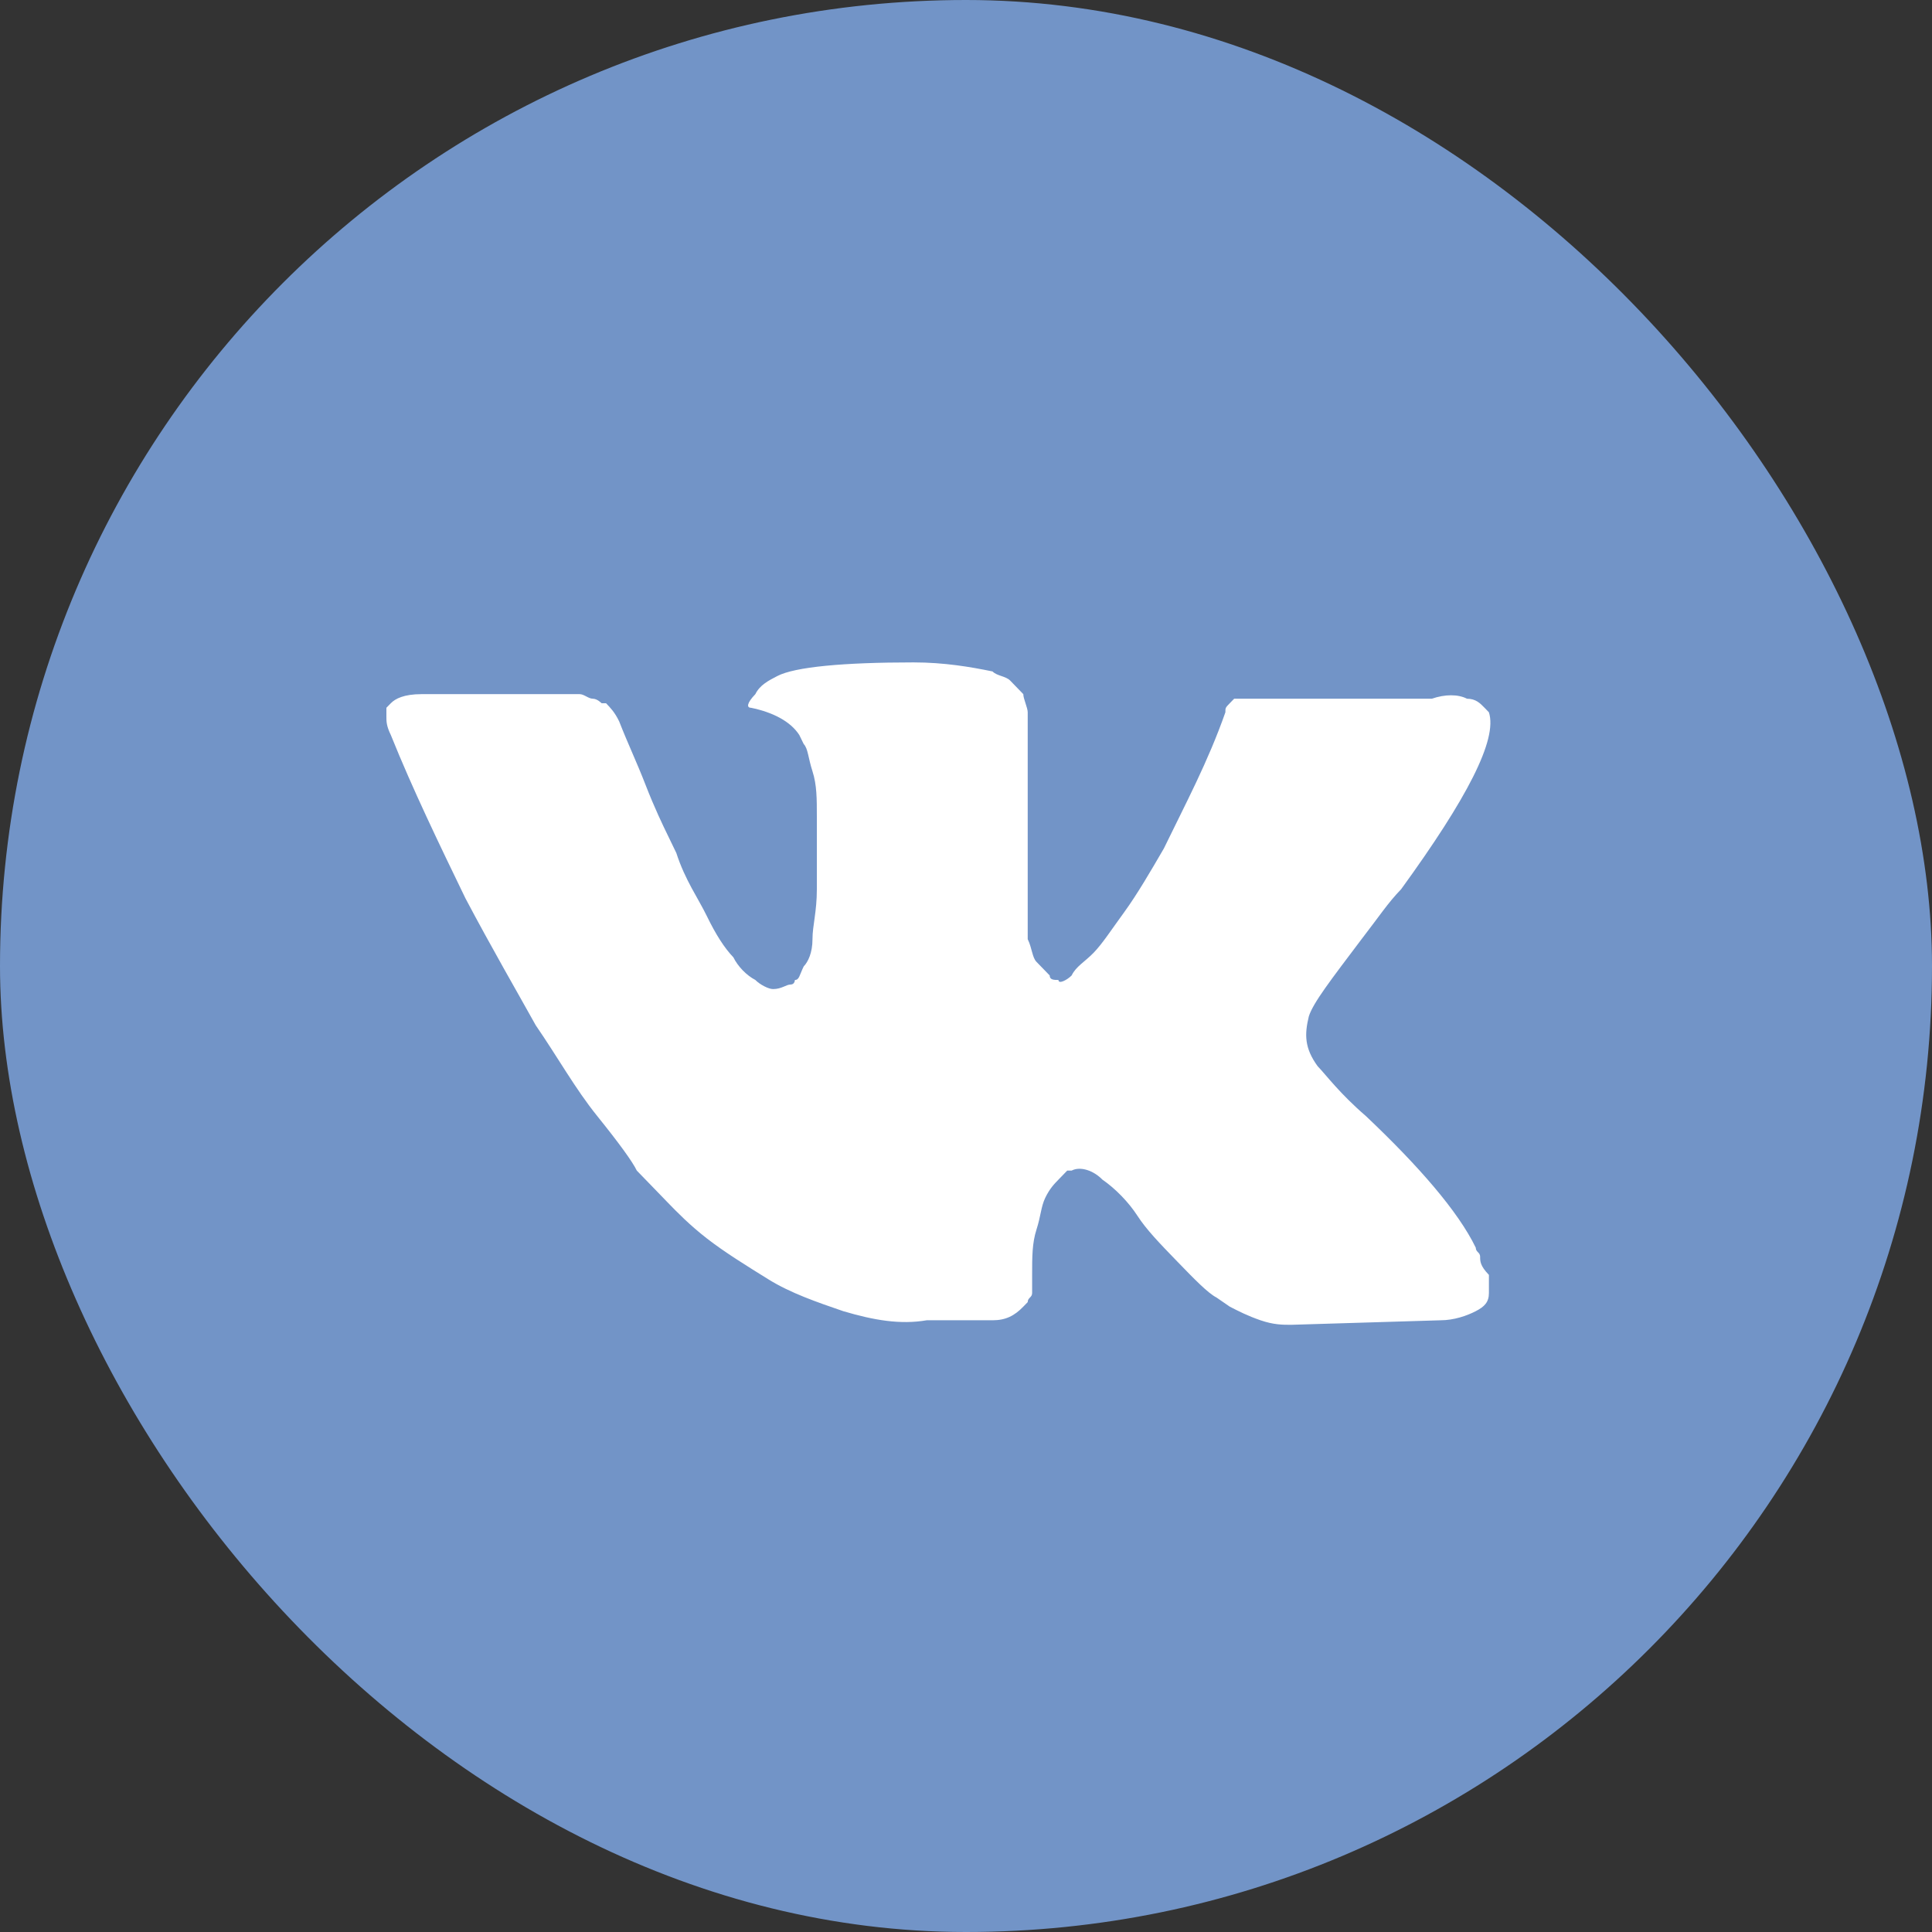
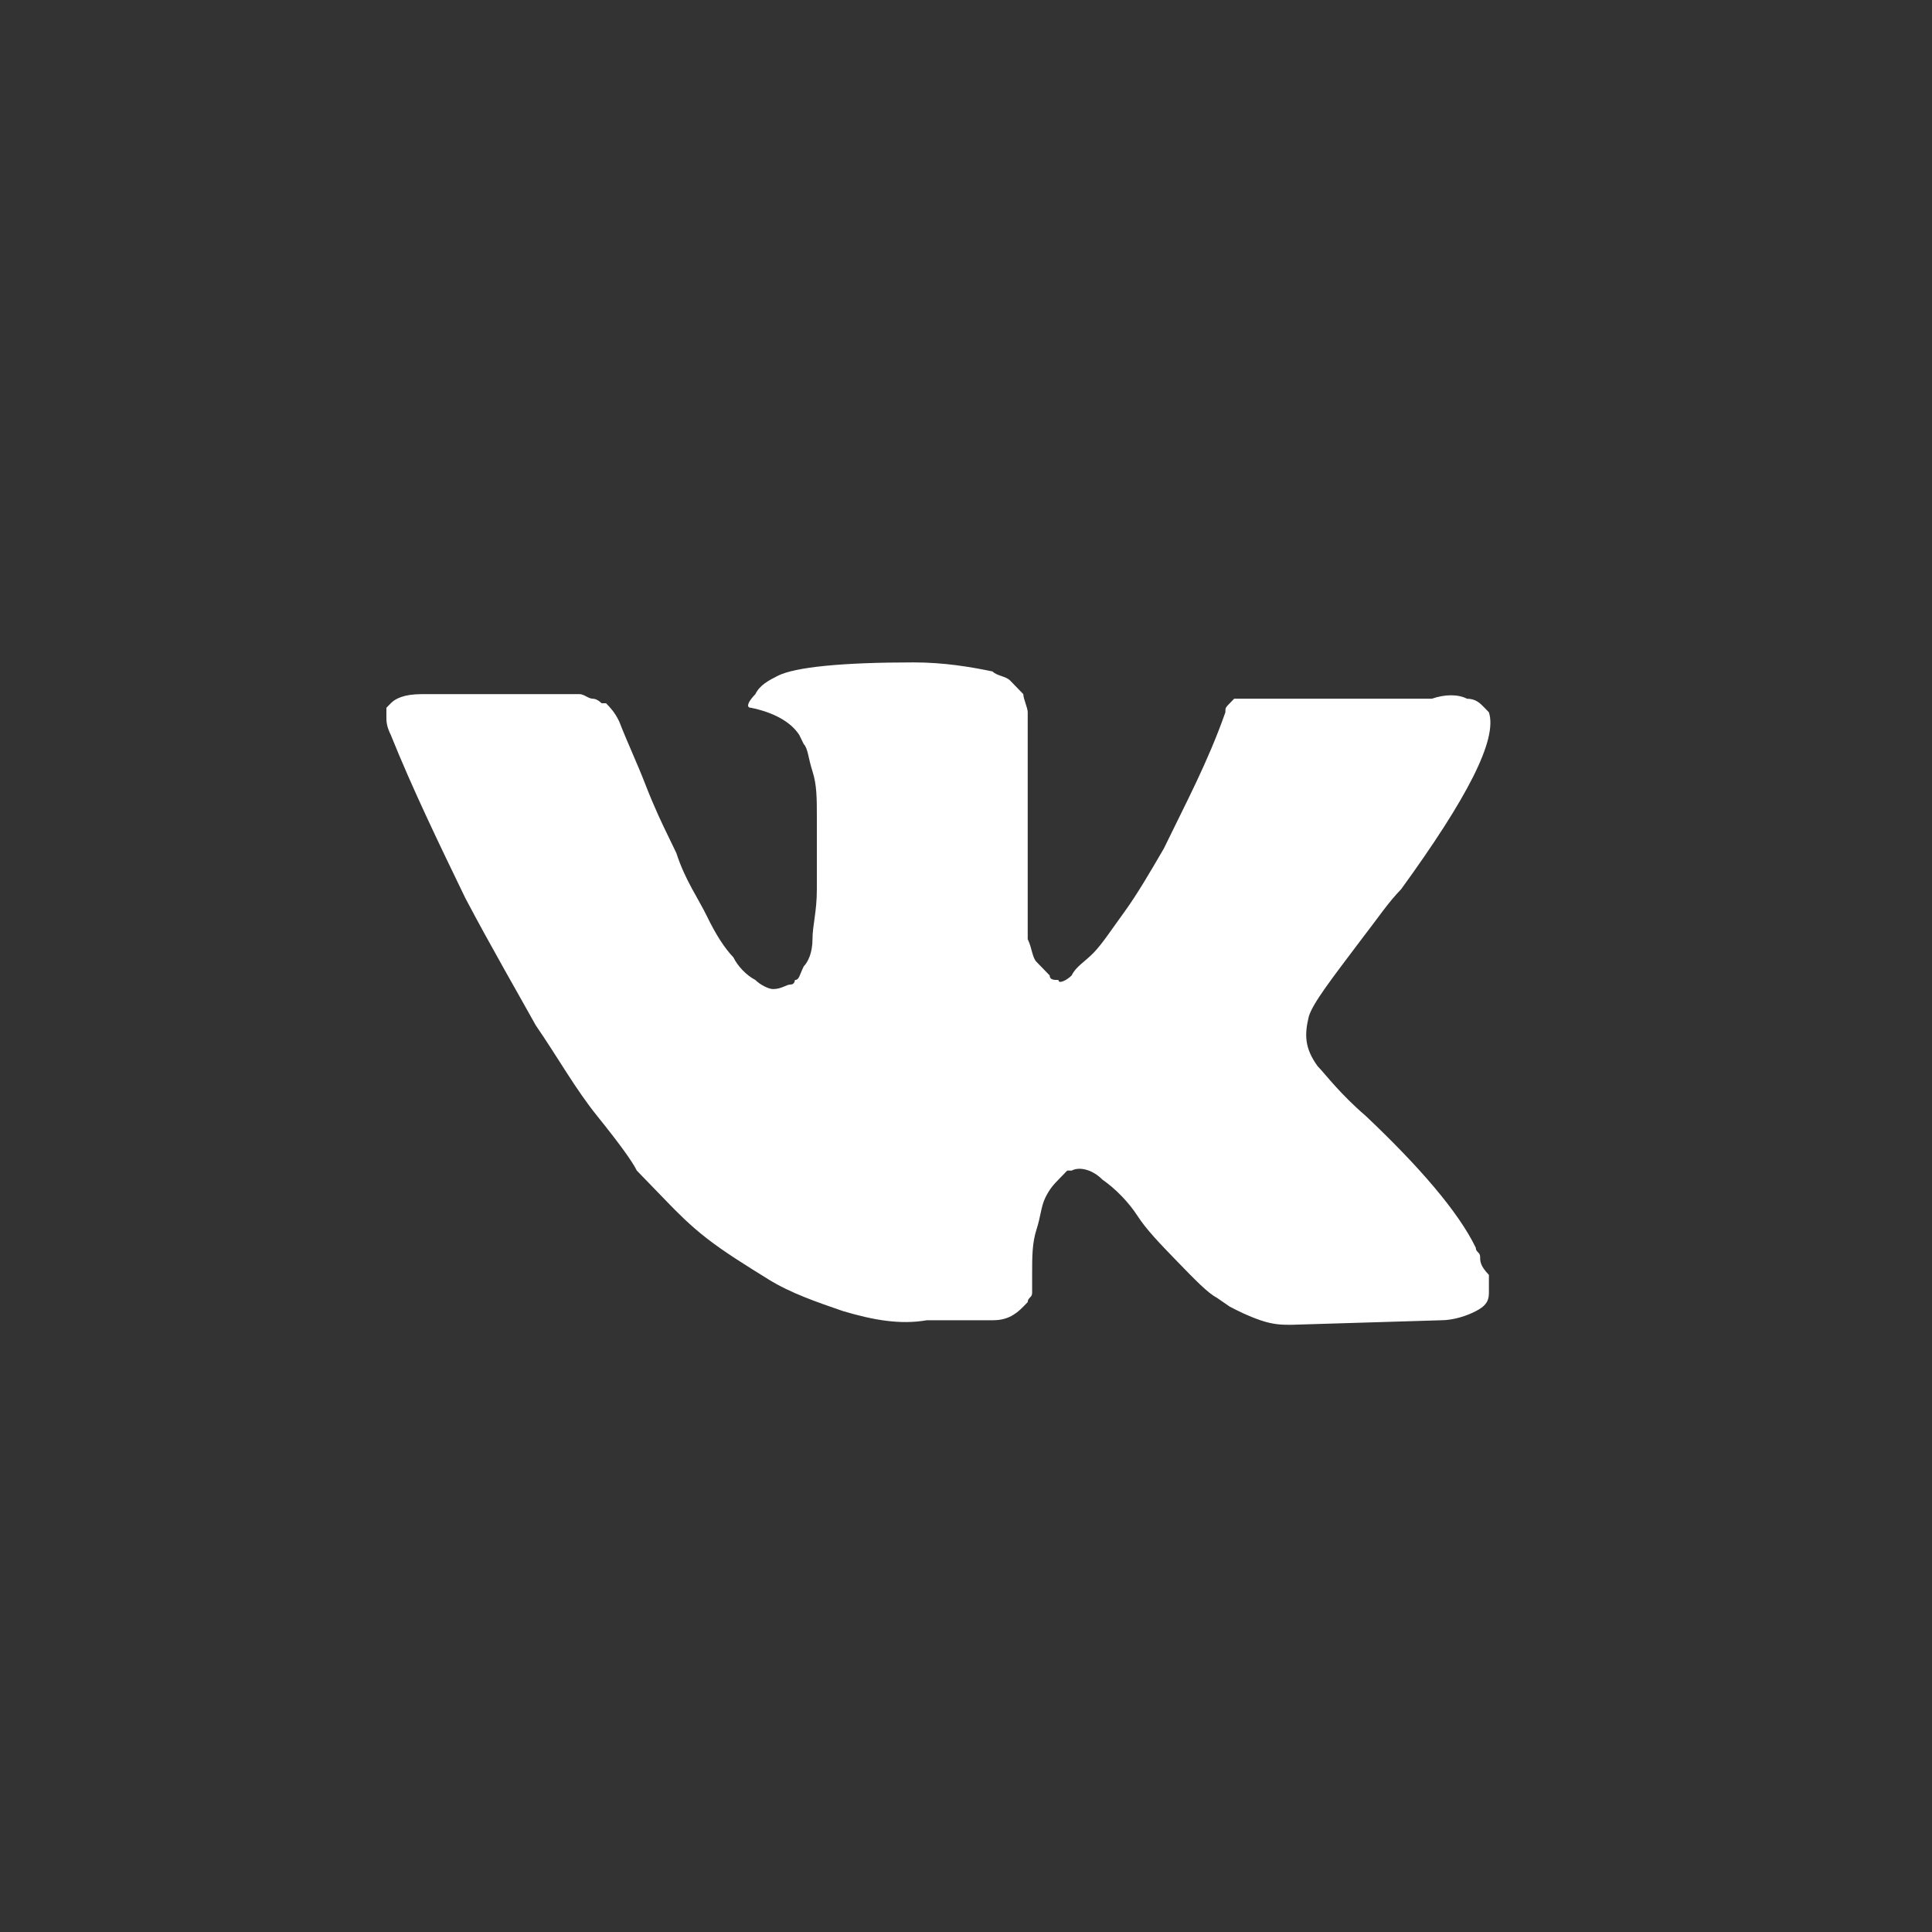
<svg xmlns="http://www.w3.org/2000/svg" width="35" height="35" viewBox="0 0 35 35" fill="none">
  <rect x="0" y="0" width="35" height="35" fill="#333333" stroke="none" />
-   <rect width="35" height="35" rx="17.5" fill="#7294C7" />
  <path d="M26.814 22.767C26.814 22.685 26.735 22.685 26.735 22.603C26.416 21.945 25.7 21.123 24.745 20.219C24.268 19.808 24.029 19.48 23.87 19.315C23.631 18.986 23.631 18.74 23.711 18.411C23.79 18.164 24.109 17.753 24.666 17.014C24.984 16.603 25.143 16.356 25.382 16.11C26.576 14.466 27.133 13.397 26.973 12.904L26.894 12.822C26.814 12.74 26.735 12.658 26.576 12.658C26.416 12.575 26.178 12.575 25.939 12.658H22.915C22.835 12.658 22.835 12.658 22.676 12.658C22.597 12.658 22.517 12.658 22.517 12.658H22.438H22.358L22.278 12.74C22.199 12.822 22.199 12.822 22.199 12.904C21.881 13.808 21.483 14.548 21.085 15.37C20.846 15.781 20.607 16.192 20.369 16.521C20.13 16.849 19.971 17.096 19.812 17.26C19.652 17.425 19.493 17.507 19.414 17.671C19.334 17.753 19.175 17.836 19.175 17.753C19.095 17.753 19.016 17.753 19.016 17.671C18.936 17.589 18.857 17.507 18.777 17.425C18.698 17.343 18.698 17.178 18.618 17.014C18.618 16.849 18.618 16.685 18.618 16.603C18.618 16.52 18.618 16.274 18.618 16.11C18.618 15.863 18.618 15.699 18.618 15.616C18.618 15.37 18.618 15.041 18.618 14.712C18.618 14.384 18.618 14.137 18.618 13.973C18.618 13.808 18.618 13.562 18.618 13.397C18.618 13.151 18.618 12.986 18.618 12.904C18.618 12.822 18.538 12.658 18.538 12.575C18.459 12.493 18.379 12.411 18.3 12.329C18.22 12.247 18.061 12.247 17.981 12.164C17.584 12.082 17.106 12 16.549 12C15.276 12 14.4 12.082 14.082 12.247C13.923 12.329 13.764 12.411 13.684 12.575C13.525 12.74 13.525 12.822 13.605 12.822C14.003 12.904 14.321 13.069 14.48 13.315L14.56 13.479C14.639 13.562 14.639 13.726 14.719 13.973C14.798 14.219 14.798 14.466 14.798 14.794C14.798 15.288 14.798 15.781 14.798 16.11C14.798 16.521 14.719 16.767 14.719 17.014C14.719 17.26 14.639 17.425 14.56 17.507C14.48 17.671 14.48 17.753 14.4 17.753C14.4 17.753 14.4 17.836 14.321 17.836C14.241 17.836 14.162 17.918 14.003 17.918C13.923 17.918 13.764 17.836 13.684 17.753C13.525 17.671 13.366 17.507 13.286 17.343C13.127 17.178 12.968 16.931 12.809 16.603C12.65 16.274 12.411 15.945 12.252 15.452L12.093 15.123C12.013 14.959 11.854 14.63 11.695 14.219C11.536 13.808 11.377 13.479 11.217 13.069C11.138 12.904 11.058 12.822 10.979 12.74H10.899C10.899 12.74 10.82 12.658 10.74 12.658C10.661 12.658 10.581 12.575 10.501 12.575H7.637C7.318 12.575 7.159 12.658 7.08 12.74L7 12.822C7 12.822 7 12.904 7 12.986C7 13.069 7 13.151 7.08 13.315C7.477 14.301 7.955 15.288 8.432 16.274C8.91 17.178 9.387 18 9.706 18.575C10.103 19.151 10.422 19.726 10.82 20.219C11.217 20.712 11.456 21.041 11.536 21.206C11.695 21.37 11.774 21.452 11.854 21.534L12.093 21.781C12.252 21.945 12.491 22.192 12.809 22.438C13.127 22.685 13.525 22.931 13.923 23.178C14.321 23.425 14.798 23.589 15.276 23.753C15.833 23.918 16.31 24 16.788 23.918H17.981C18.22 23.918 18.379 23.836 18.538 23.671L18.618 23.589C18.618 23.507 18.698 23.507 18.698 23.425C18.698 23.343 18.698 23.26 18.698 23.096C18.698 22.767 18.698 22.521 18.777 22.274C18.857 22.027 18.857 21.863 18.936 21.699C19.016 21.534 19.095 21.452 19.175 21.37C19.255 21.288 19.334 21.206 19.334 21.206H19.414C19.573 21.123 19.812 21.206 19.971 21.37C20.209 21.534 20.448 21.781 20.607 22.027C20.767 22.274 21.005 22.521 21.323 22.849C21.642 23.178 21.881 23.425 22.04 23.507L22.278 23.671C22.438 23.753 22.597 23.836 22.835 23.918C23.074 24 23.233 24 23.392 24L26.098 23.918C26.337 23.918 26.576 23.836 26.735 23.753C26.894 23.671 26.973 23.589 26.973 23.425C26.973 23.343 26.973 23.178 26.973 23.096C26.814 22.931 26.814 22.849 26.814 22.767Z" fill="white" />
</svg>